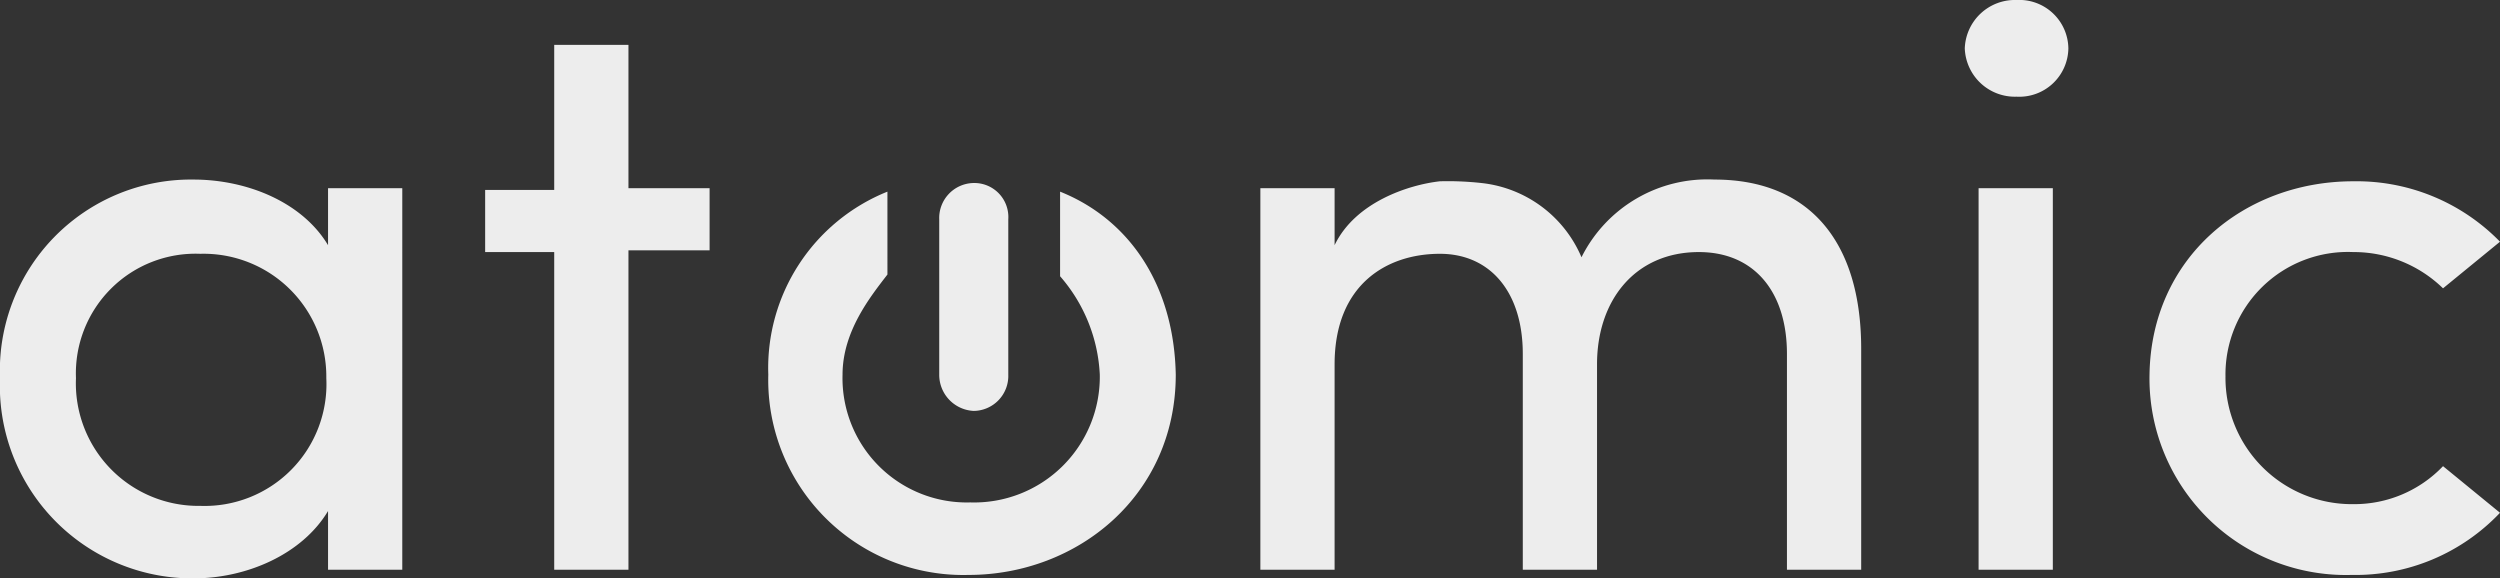
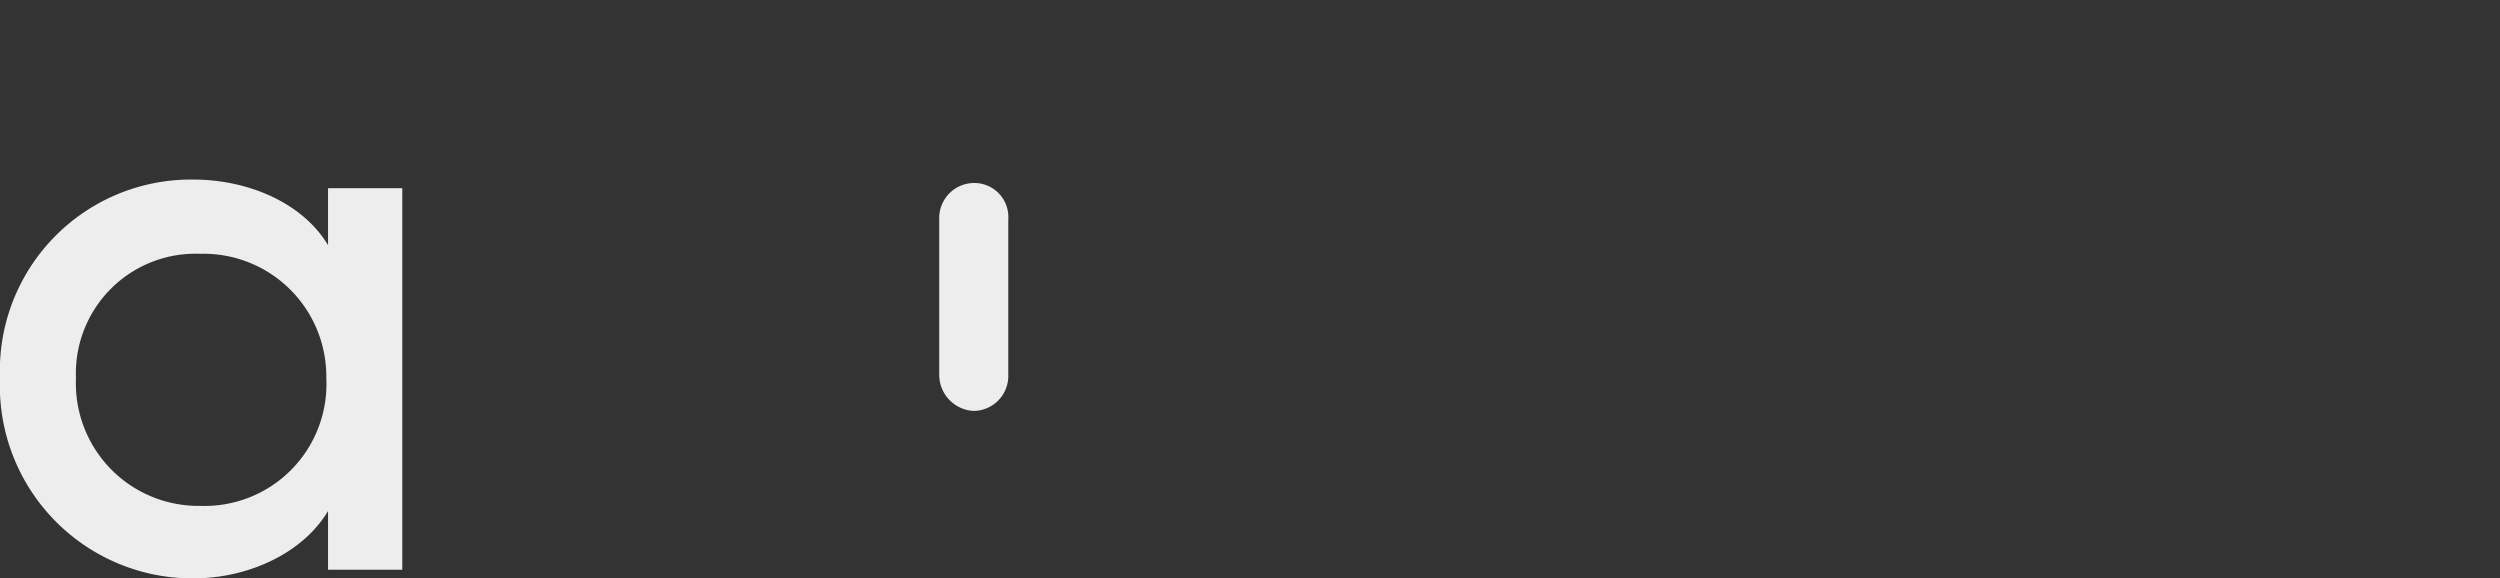
<svg xmlns="http://www.w3.org/2000/svg" viewBox="14547 18.5 144.8 33.5">
  <rect x="14547" y="18.5" width="144.8" height="33.5" fill="#333333" stroke="none" />
  <defs>
    <style>
      .cls-1 {
        opacity: 0.91;
      }

      .cls-2 {
        fill: #fff;
      }
    </style>
  </defs>
  <g id="Group_305" data-name="Group 305" class="cls-1" transform="translate(14131)">
    <path id="Path_403" data-name="Path 403" class="cls-2" d="M19,29.6c-1.5,2.5-4.7,3.9-7.8,3.9A11.153,11.153,0,0,1,0,21.9,11.067,11.067,0,0,1,11.2,10.4c3.1,0,6.3,1.3,7.8,3.8V10.9h4.3V33H19ZM11.6,14.7a6.93,6.93,0,0,0-7.2,7.2,7.1,7.1,0,0,0,7.2,7.4,7.058,7.058,0,0,0,7.3-7.4A7.111,7.111,0,0,0,11.6,14.7Z" transform="translate(416 18.5)" />
-     <path id="Path_404" data-name="Path 404" class="cls-2" d="M41.1,10.9v3.6H36.4V33H32.1V14.6h-4V11h4V2.6h4.3v8.3Z" transform="translate(416 18.5)" />
-     <path id="Path_405" data-name="Path 405" class="cls-2" d="M92.5,21.1V33H88.2V20.5c0-3.6-1.9-5.8-4.8-5.8-3.1,0-6.1,1.8-6.1,6.4V33H73V10.9h4.3v3.3c1.2-2.5,4.3-3.5,6.1-3.7a17.723,17.723,0,0,1,2.4.1,7.124,7.124,0,0,1,5.8,4.3,8.149,8.149,0,0,1,7.7-4.5c5.5,0,8.5,3.6,8.5,9.8V33h-4.3V20.5c0-3.6-1.9-5.9-5.1-5.9C94.7,14.6,92.5,17.4,92.5,21.1Z" transform="translate(416 18.5)" />
-     <path id="Path_406" data-name="Path 406" class="cls-2" d="M116.8,0a2.845,2.845,0,0,1,3,2.8,2.845,2.845,0,0,1-3,2.8,2.906,2.906,0,0,1-3-2.8A2.906,2.906,0,0,1,116.8,0Zm2.1,10.9h-4.3V33h4.3Z" transform="translate(416 18.5)" />
-     <path id="Path_407" data-name="Path 407" class="cls-2" d="M136.3,10.5a11.6,11.6,0,0,1,8.5,3.5l-3.3,2.7a7.416,7.416,0,0,0-5.2-2.1,7.092,7.092,0,0,0-7.4,7.2,7.318,7.318,0,0,0,7.4,7.4,7.1,7.1,0,0,0,5.2-2.2l3.3,2.7a11.529,11.529,0,0,1-8.6,3.6,11.38,11.38,0,0,1-11.7-11.6C124.6,14.9,130,10.5,136.3,10.5Z" transform="translate(416 18.5)" />
    <g id="Group_226" data-name="Group 226" transform="translate(416 18.5)">
      <path id="Path_408" data-name="Path 408" class="cls-2" d="M56.4,23.8a2.027,2.027,0,0,0,2-2.1v-9a1.97,1.97,0,0,0-2-2.1,2.027,2.027,0,0,0-2,2.1v9A2.094,2.094,0,0,0,56.4,23.8Z" />
-       <path id="Path_409" data-name="Path 409" class="cls-2" d="M61.4,11.1V16a9.337,9.337,0,0,1,2.3,5.7,7.28,7.28,0,0,1-7.5,7.4,7.2,7.2,0,0,1-7.4-7.4c0-2.5,1.6-4.5,2.6-5.8V11.1a11.007,11.007,0,0,0-6.9,10.6A11.3,11.3,0,0,0,56.1,33.3c6.3,0,12-4.6,12-11.6C68,16.5,65.4,12.7,61.4,11.1Z" />
    </g>
  </g>
</svg>